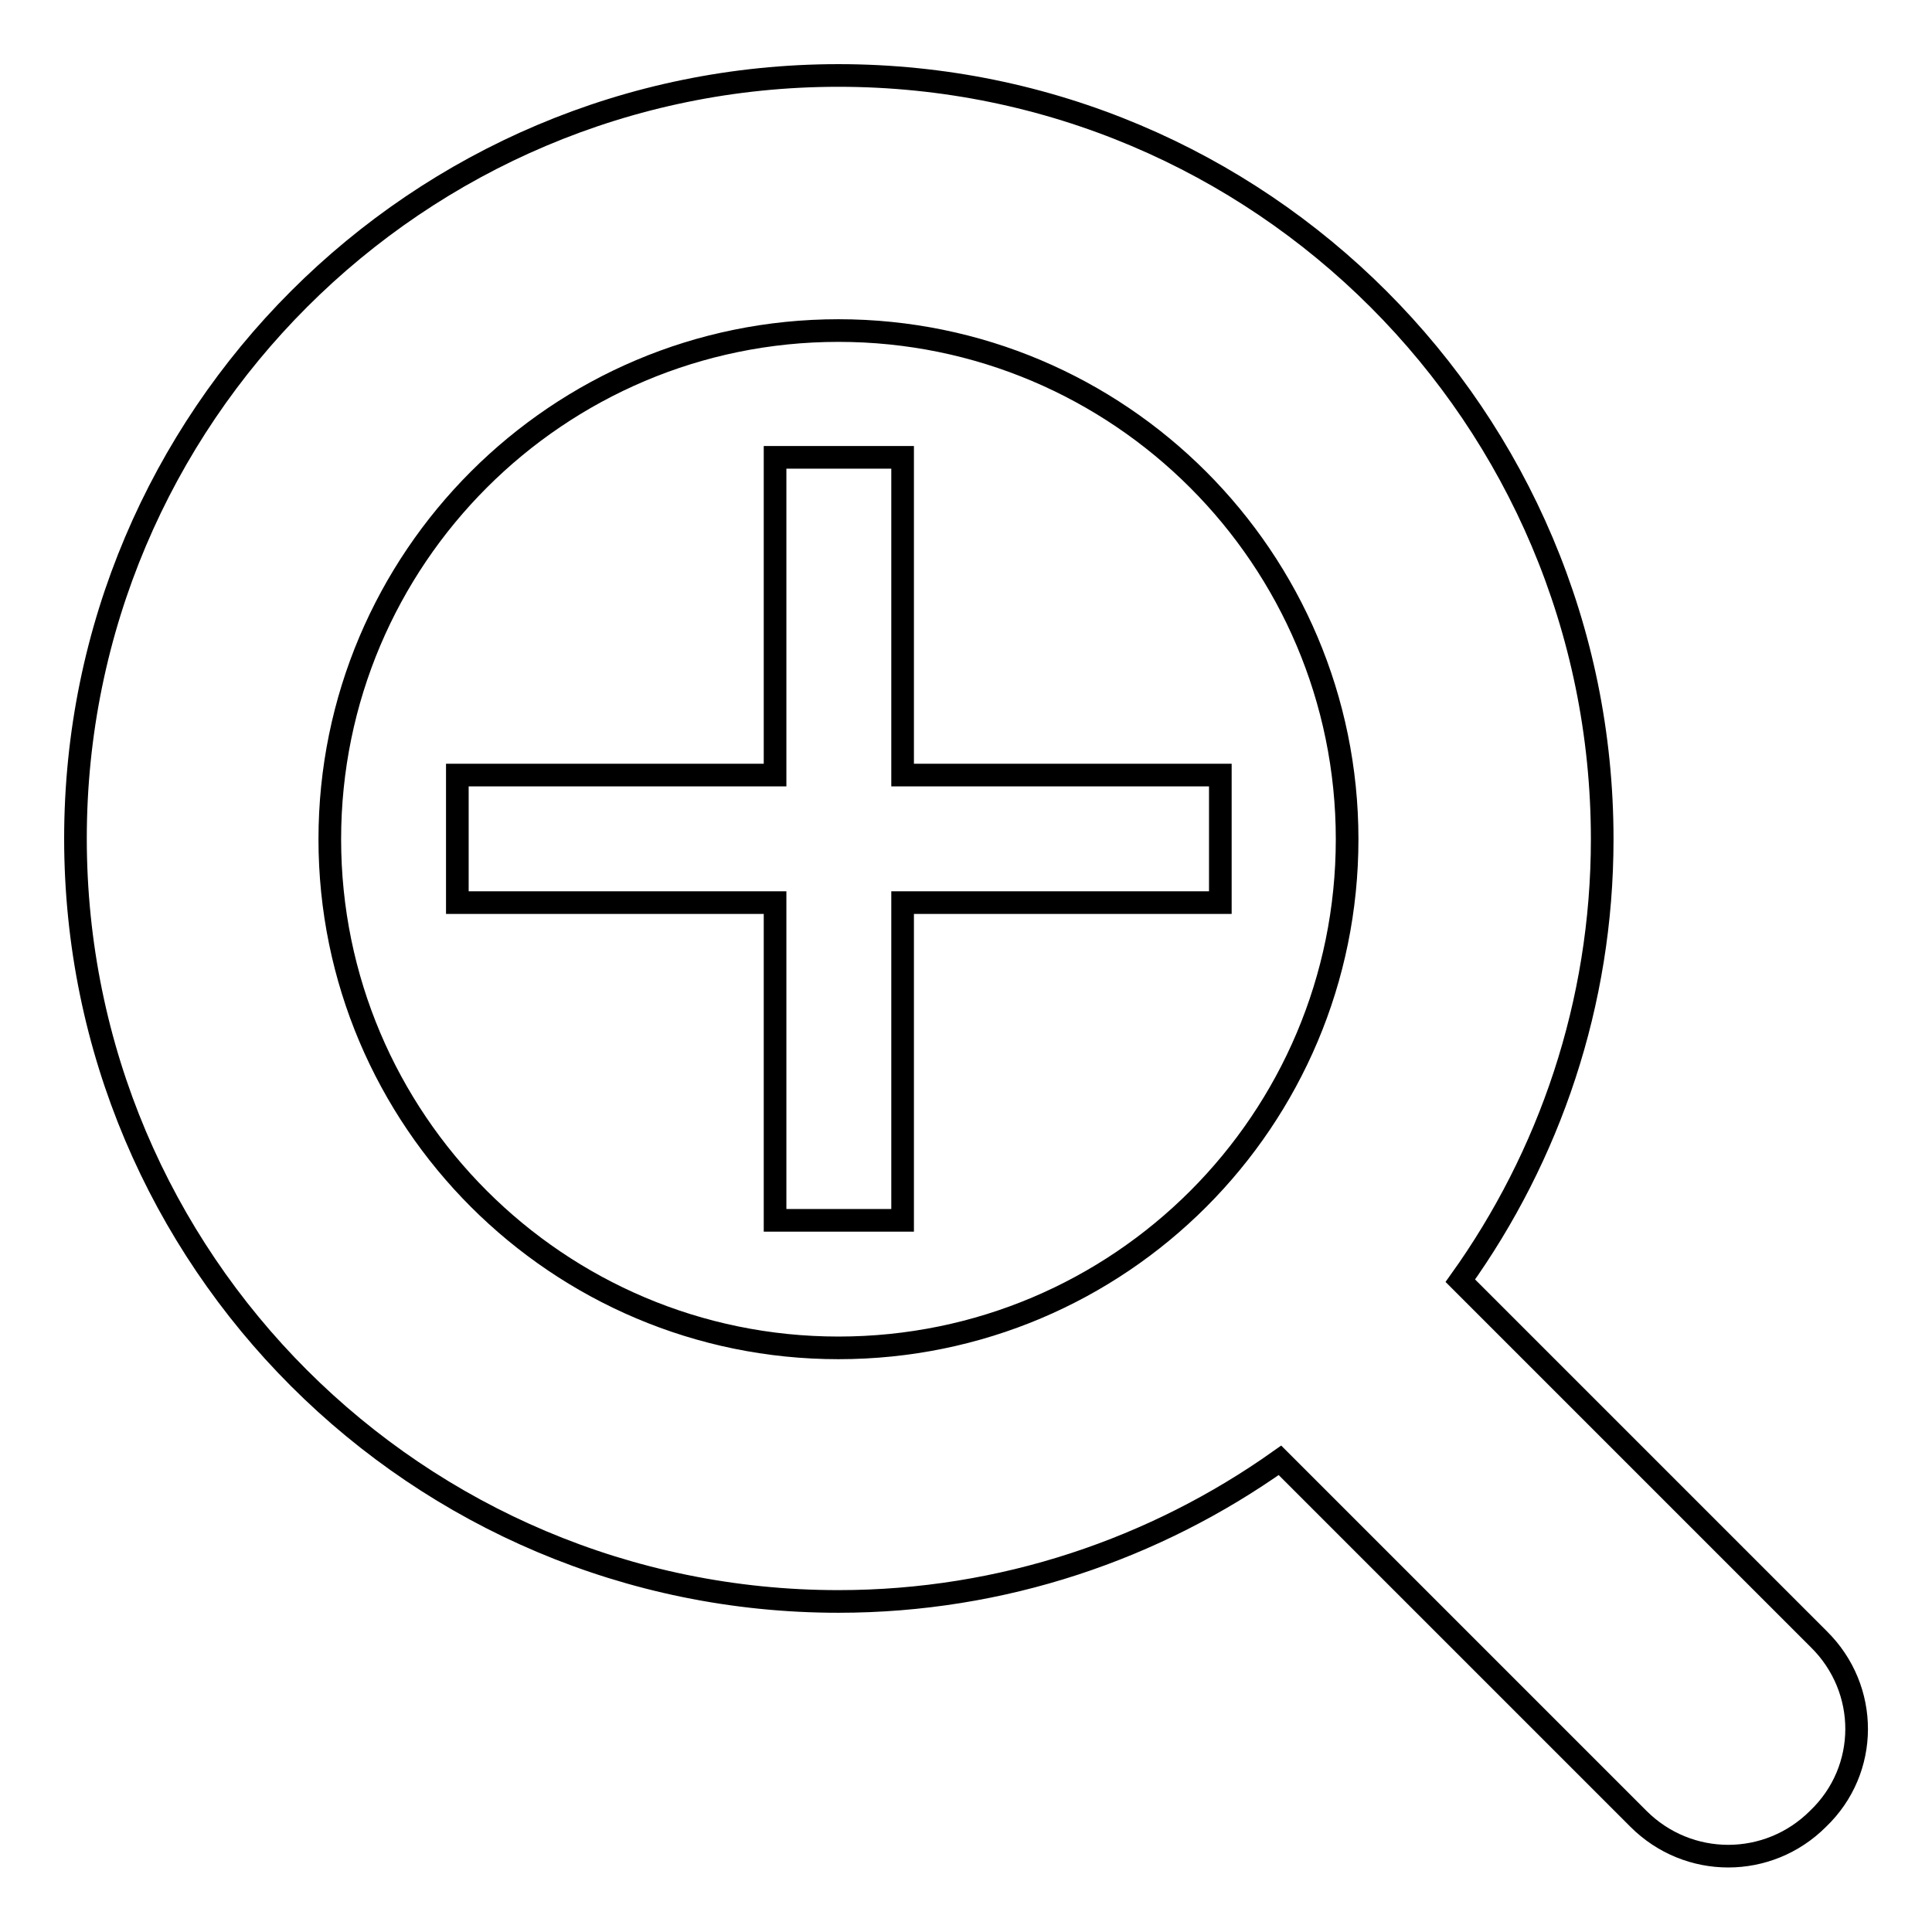
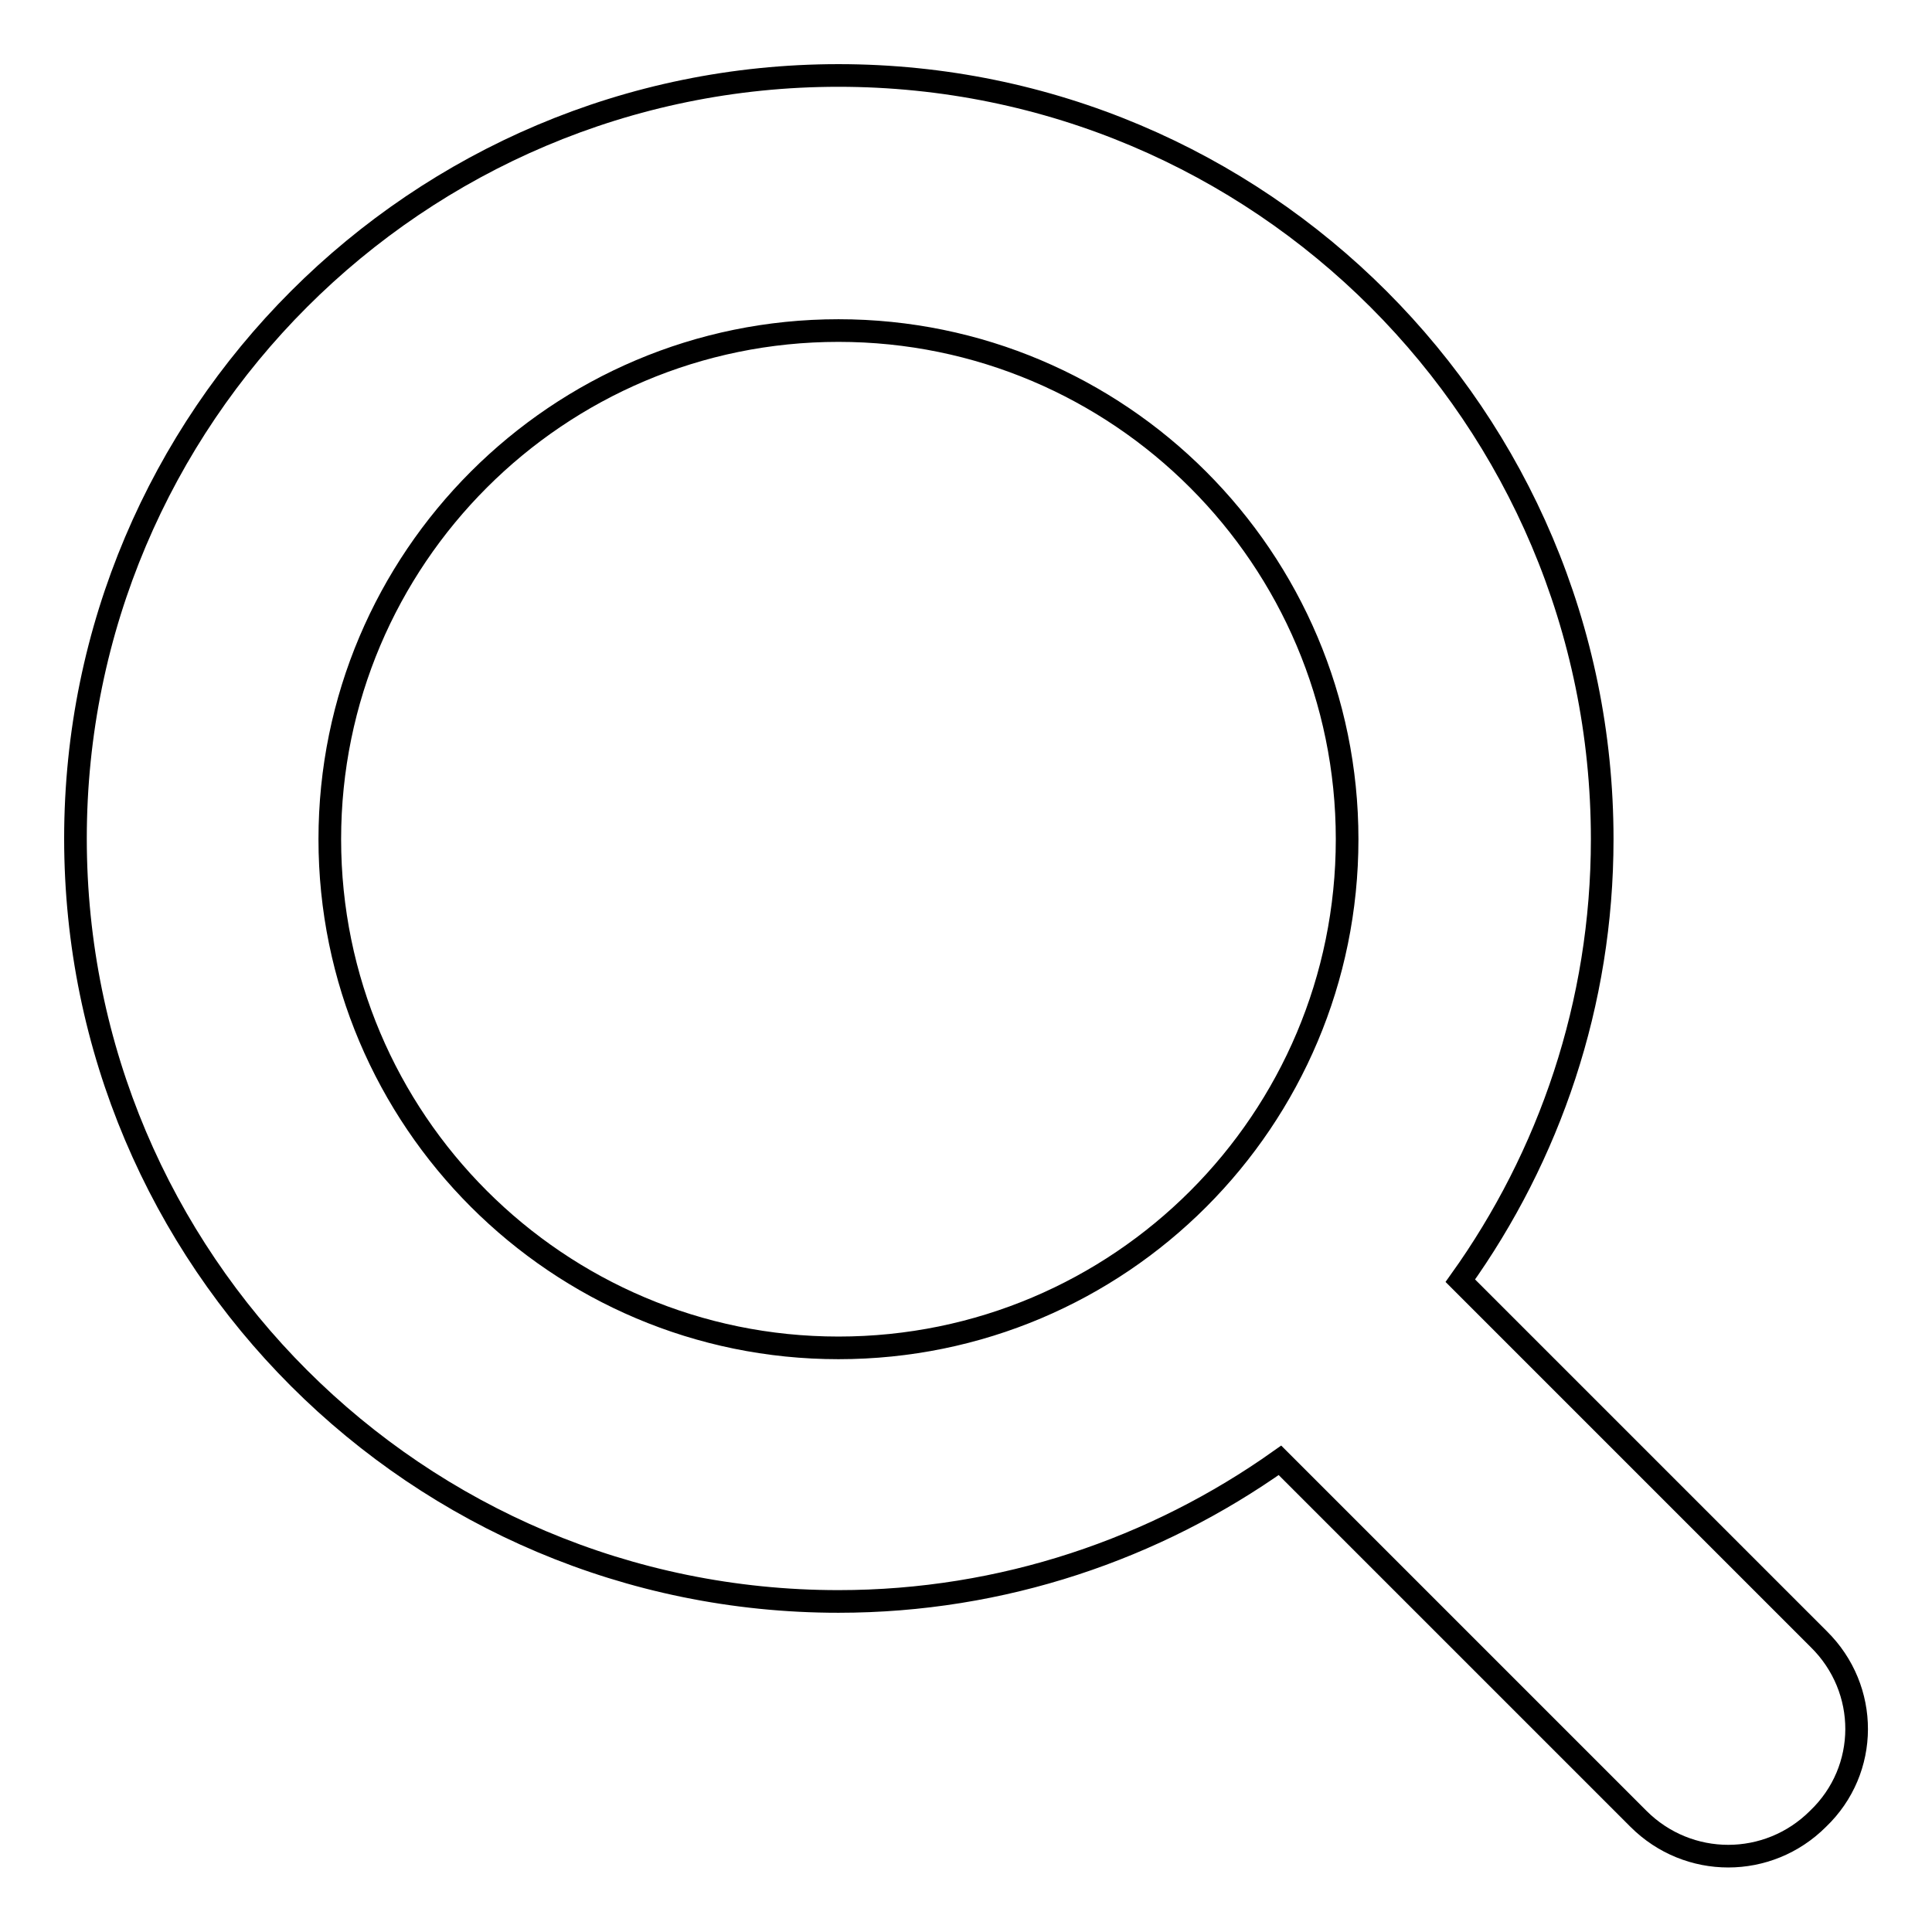
<svg xmlns="http://www.w3.org/2000/svg" version="1.1" x="0px" y="0px" viewBox="0 0 256 256" enable-background="new 0 0 256 256" xml:space="preserve">
  <g>
    <g>
      <path stroke-width="3" fill-opacity="0" stroke="#000000" d="M241,217.2l-47.5-47.5c11.8-16.5,18.8-36.7,18.8-58.5C212.3,55.3,167,10,111.1,10C55.3,10,10,55.3,10,111.1c0,55.9,45.3,101.1,101.1,101.1c21.8,0,42-7,58.5-18.7l47.5,47.5c6.6,6.6,17.2,6.6,23.8,0C247.7,234.5,247.7,223.8,241,217.2z M111.1,178.6c-37.2,0-67.4-30.2-67.4-67.4s30.2-67.4,67.4-67.4c37.2,0,67.4,30.2,67.4,67.4S148.4,178.6,111.1,178.6z" />
-       <path stroke-width="3" fill-opacity="0" stroke="#000000" d="M119.6,60.6h-16.9v42.1H60.6v16.9h42.1v42.1h16.9v-42.1h42.1v-16.9h-42.1V60.6z" />
    </g>
  </g>
</svg>